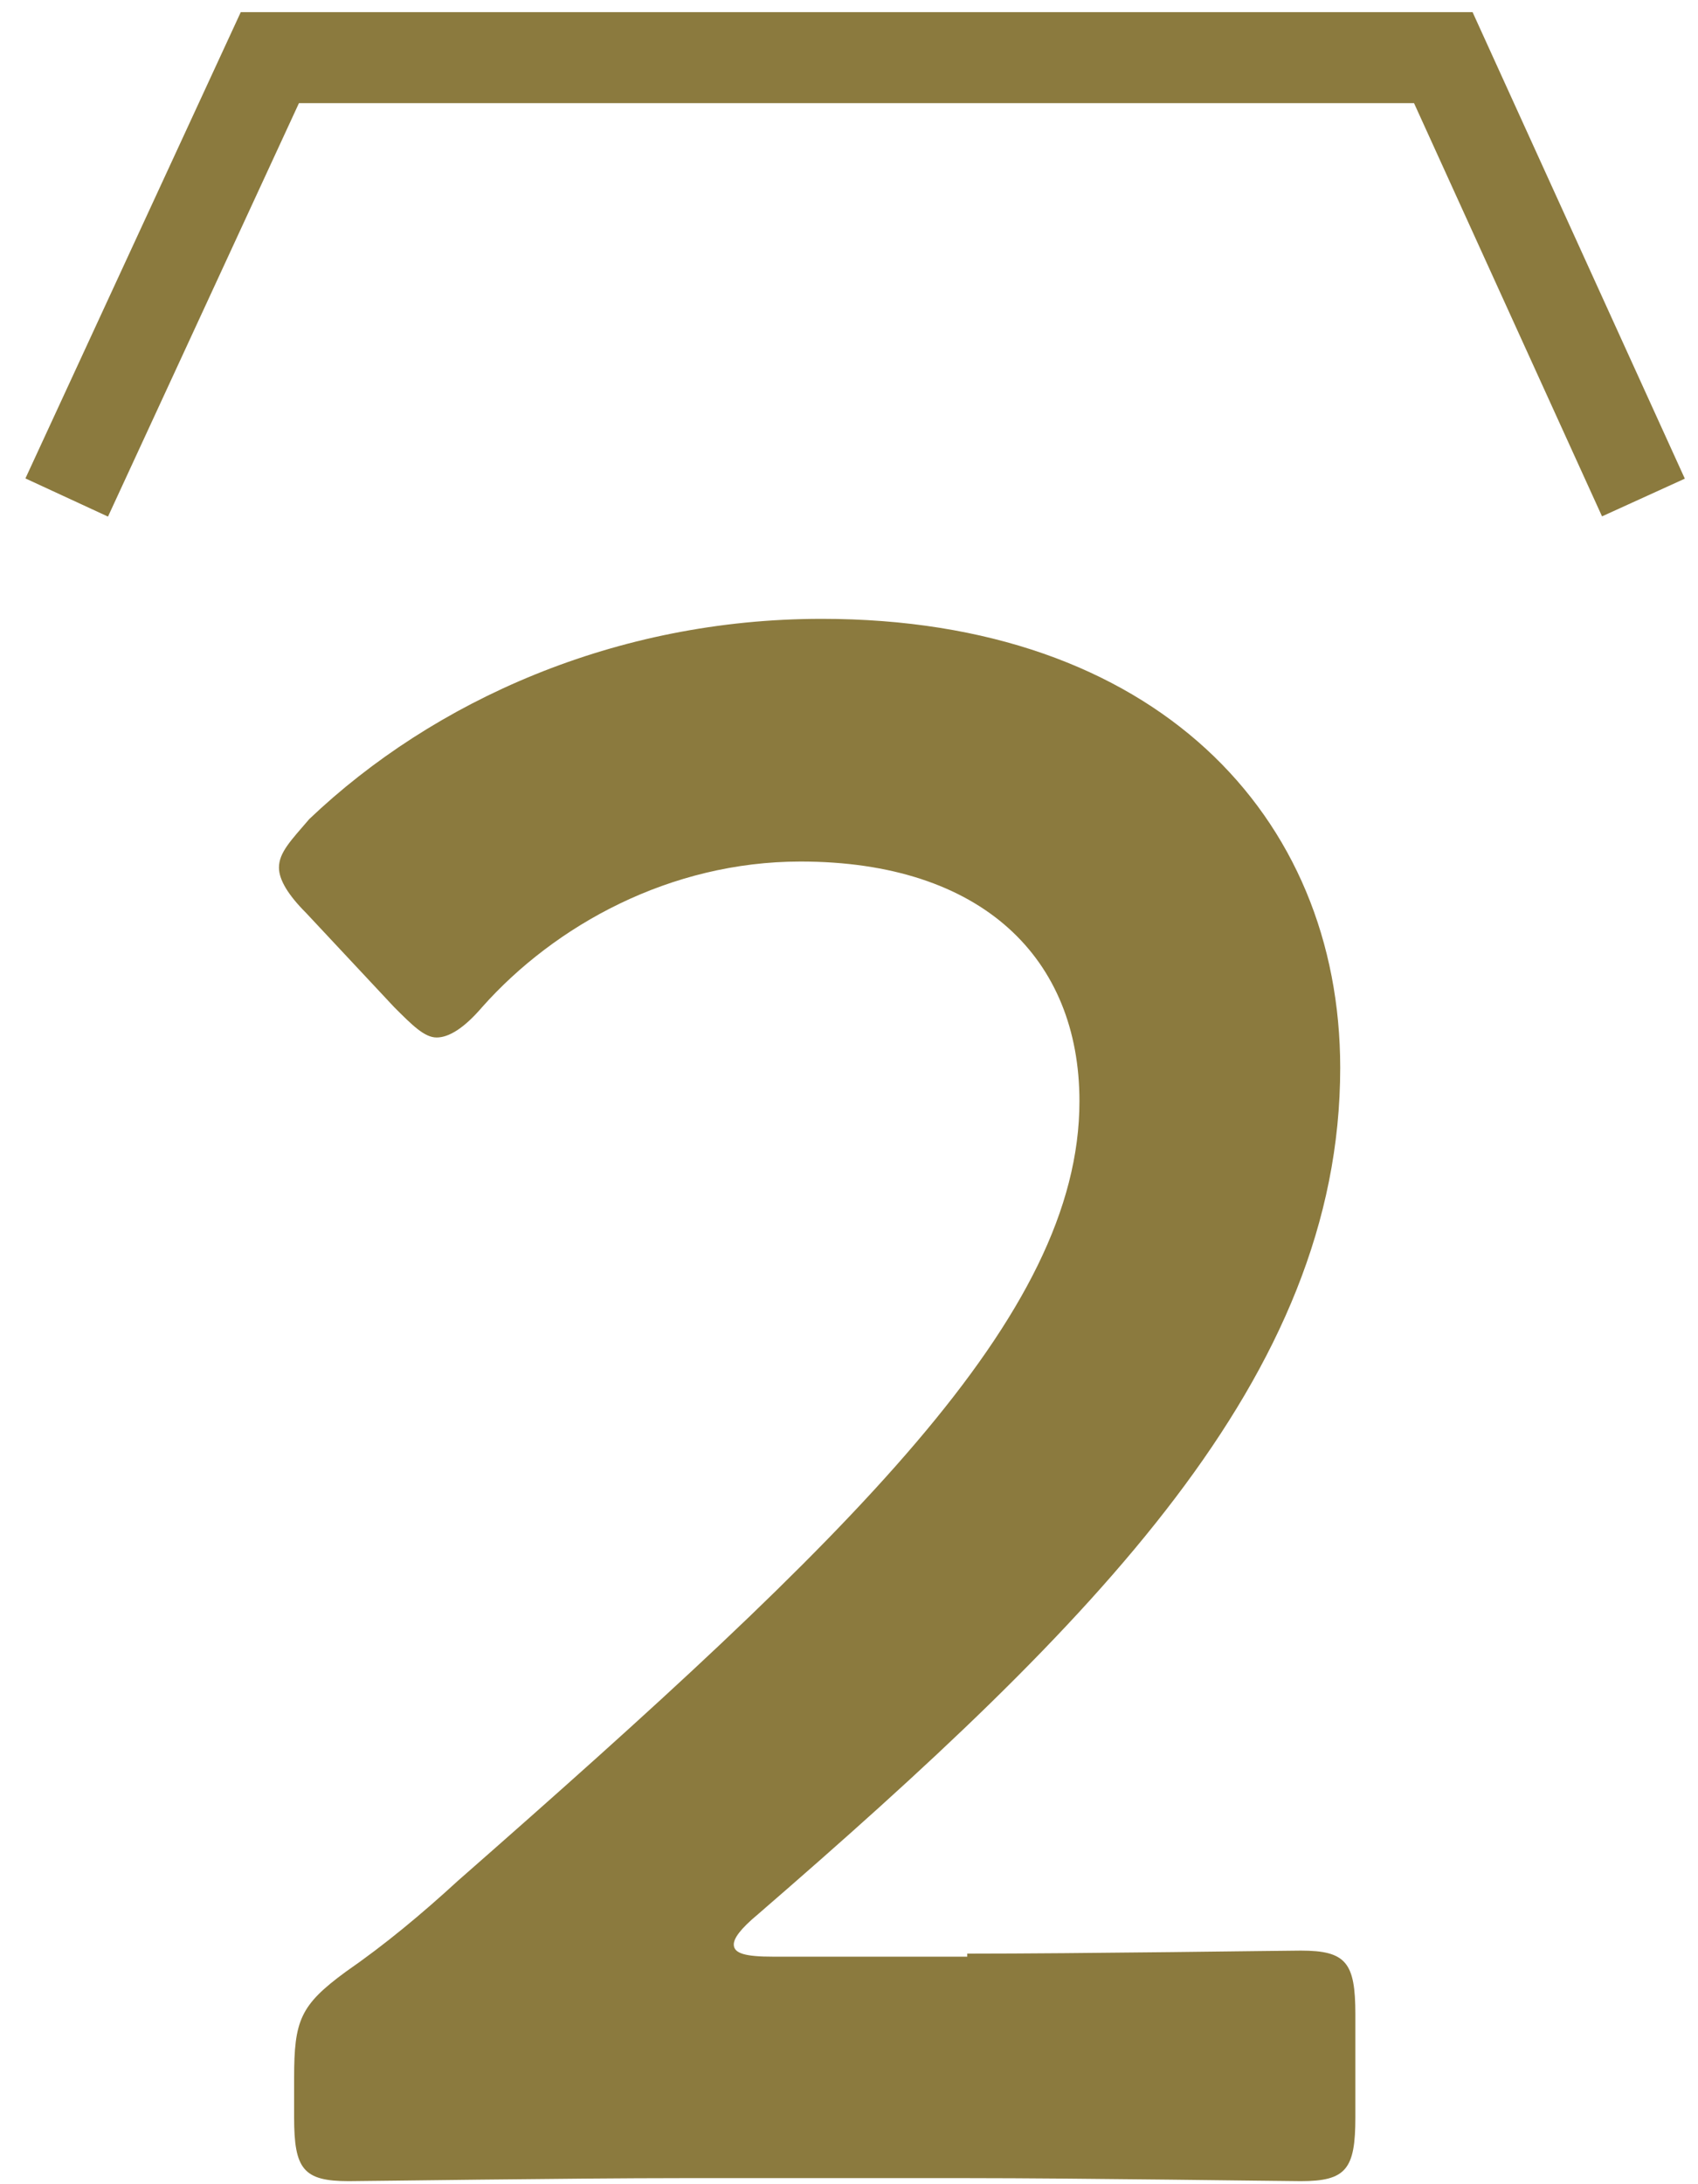
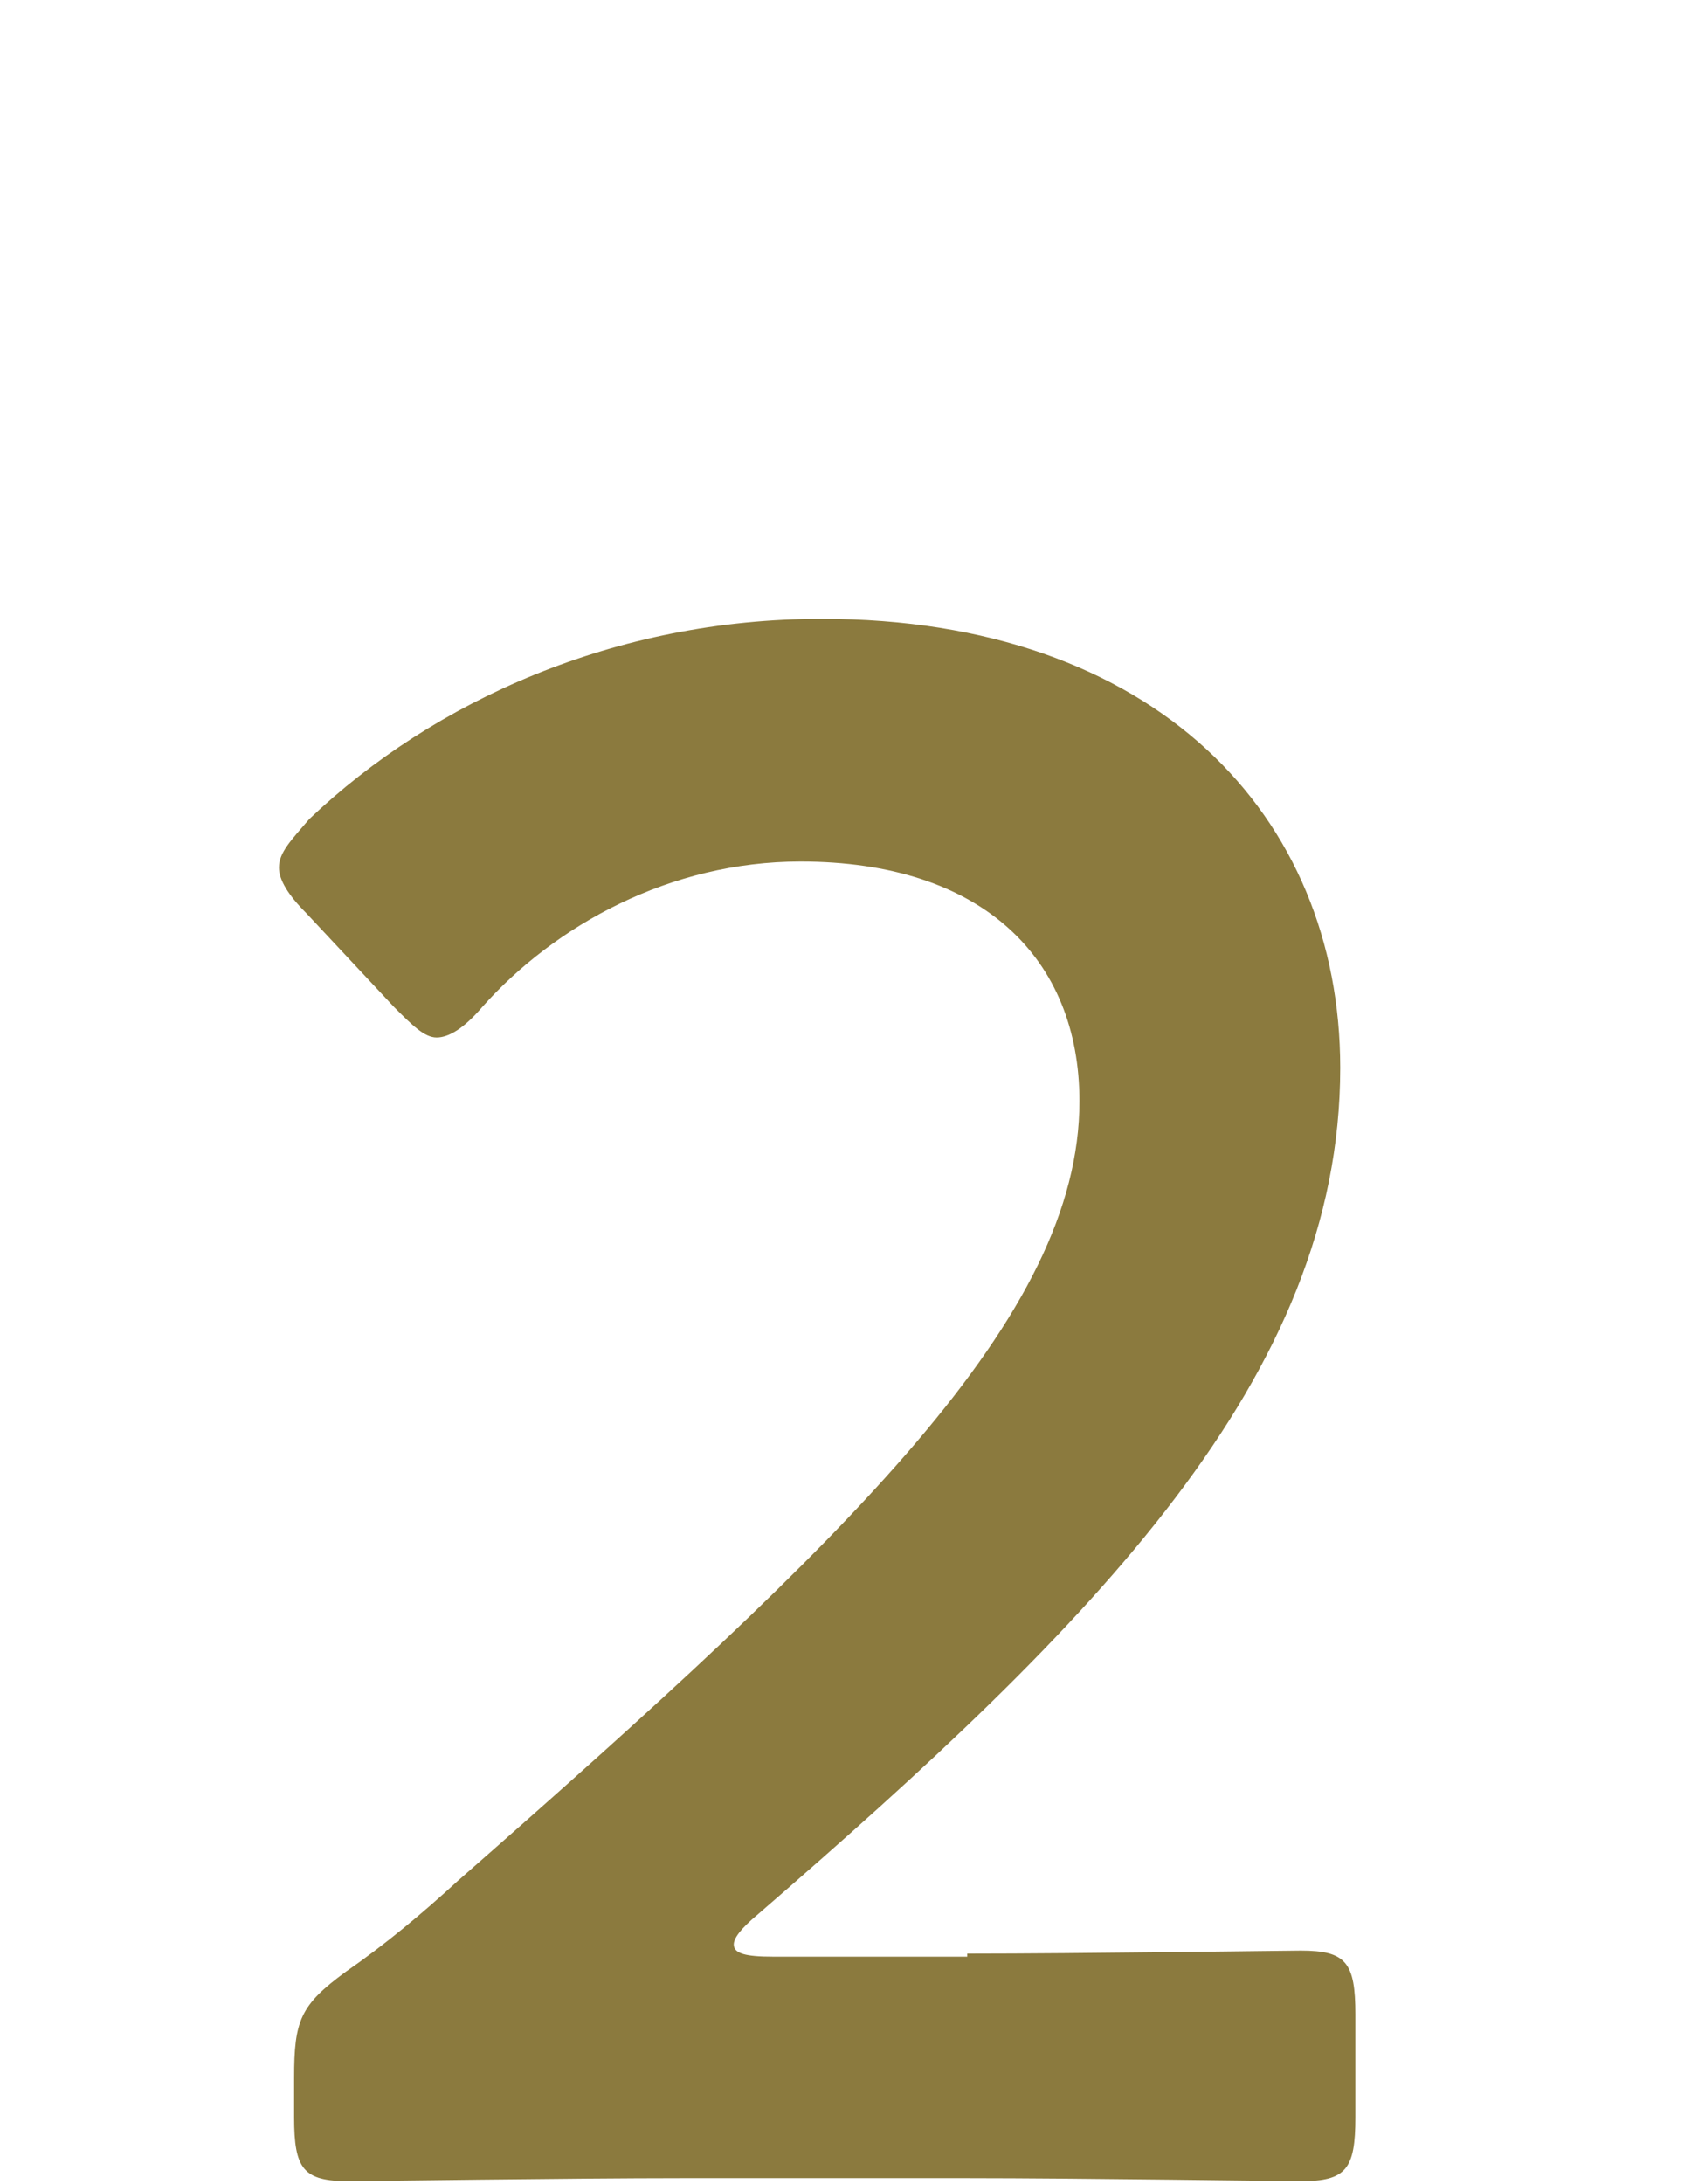
<svg xmlns="http://www.w3.org/2000/svg" version="1.1" id="base" x="0px" y="0px" width="56px" height="72px" preserveAspectRatio="xMinYMid" viewBox="0 0 56 72" style="enable-background:new 0 0 56 72;" xml:space="preserve">
  <style type="text/css">
	.st0{fill:none;stroke:#8B7A3E;stroke-width:3;stroke-miterlimit:10;}
	.st1{fill:#8B7A3E;}
</style>
  <g>
-     <polyline class="st0" points="54.2,16.4 47.6,1.9 28.2,1.9 8.9,1.9 2.2,16.4  " />
    <g>
      <g>
        <path class="st1" d="M31.9,64.4c3.7,0,10.5-0.1,11-0.1c1.5,0,1.8,0.4,1.8,2.1v3.4c0,1.7-0.3,2.1-1.8,2.1c-0.5,0-7.3-0.1-11-0.1     h-9.4c-3.7,0-10.5,0.1-11,0.1c-1.5,0-1.8-0.4-1.8-2.1v-1.3c0-1.9,0.2-2.4,1.7-3.5c1.3-0.9,2.5-1.9,3.7-3     c13-11.4,20.5-18.6,20.5-25.7c0-4.7-3.2-7.9-9.2-7.9c-4.3,0-8.1,2.1-10.5,4.8c-0.6,0.7-1.1,1-1.5,1c-0.4,0-0.8-0.4-1.4-1     l-2.9-3.1c-0.6-0.6-0.9-1.1-0.9-1.5c0-0.5,0.4-0.9,1-1.6c4.1-3.9,10.1-6.6,16.9-6.6c11,0,17.1,6.5,17.1,14.8     c0,10.2-8.1,18.3-19.2,27.9c-0.6,0.5-0.8,0.8-0.8,1c0,0.3,0.4,0.4,1.3,0.4H31.9z" />
      </g>
    </g>
  </g>
</svg>